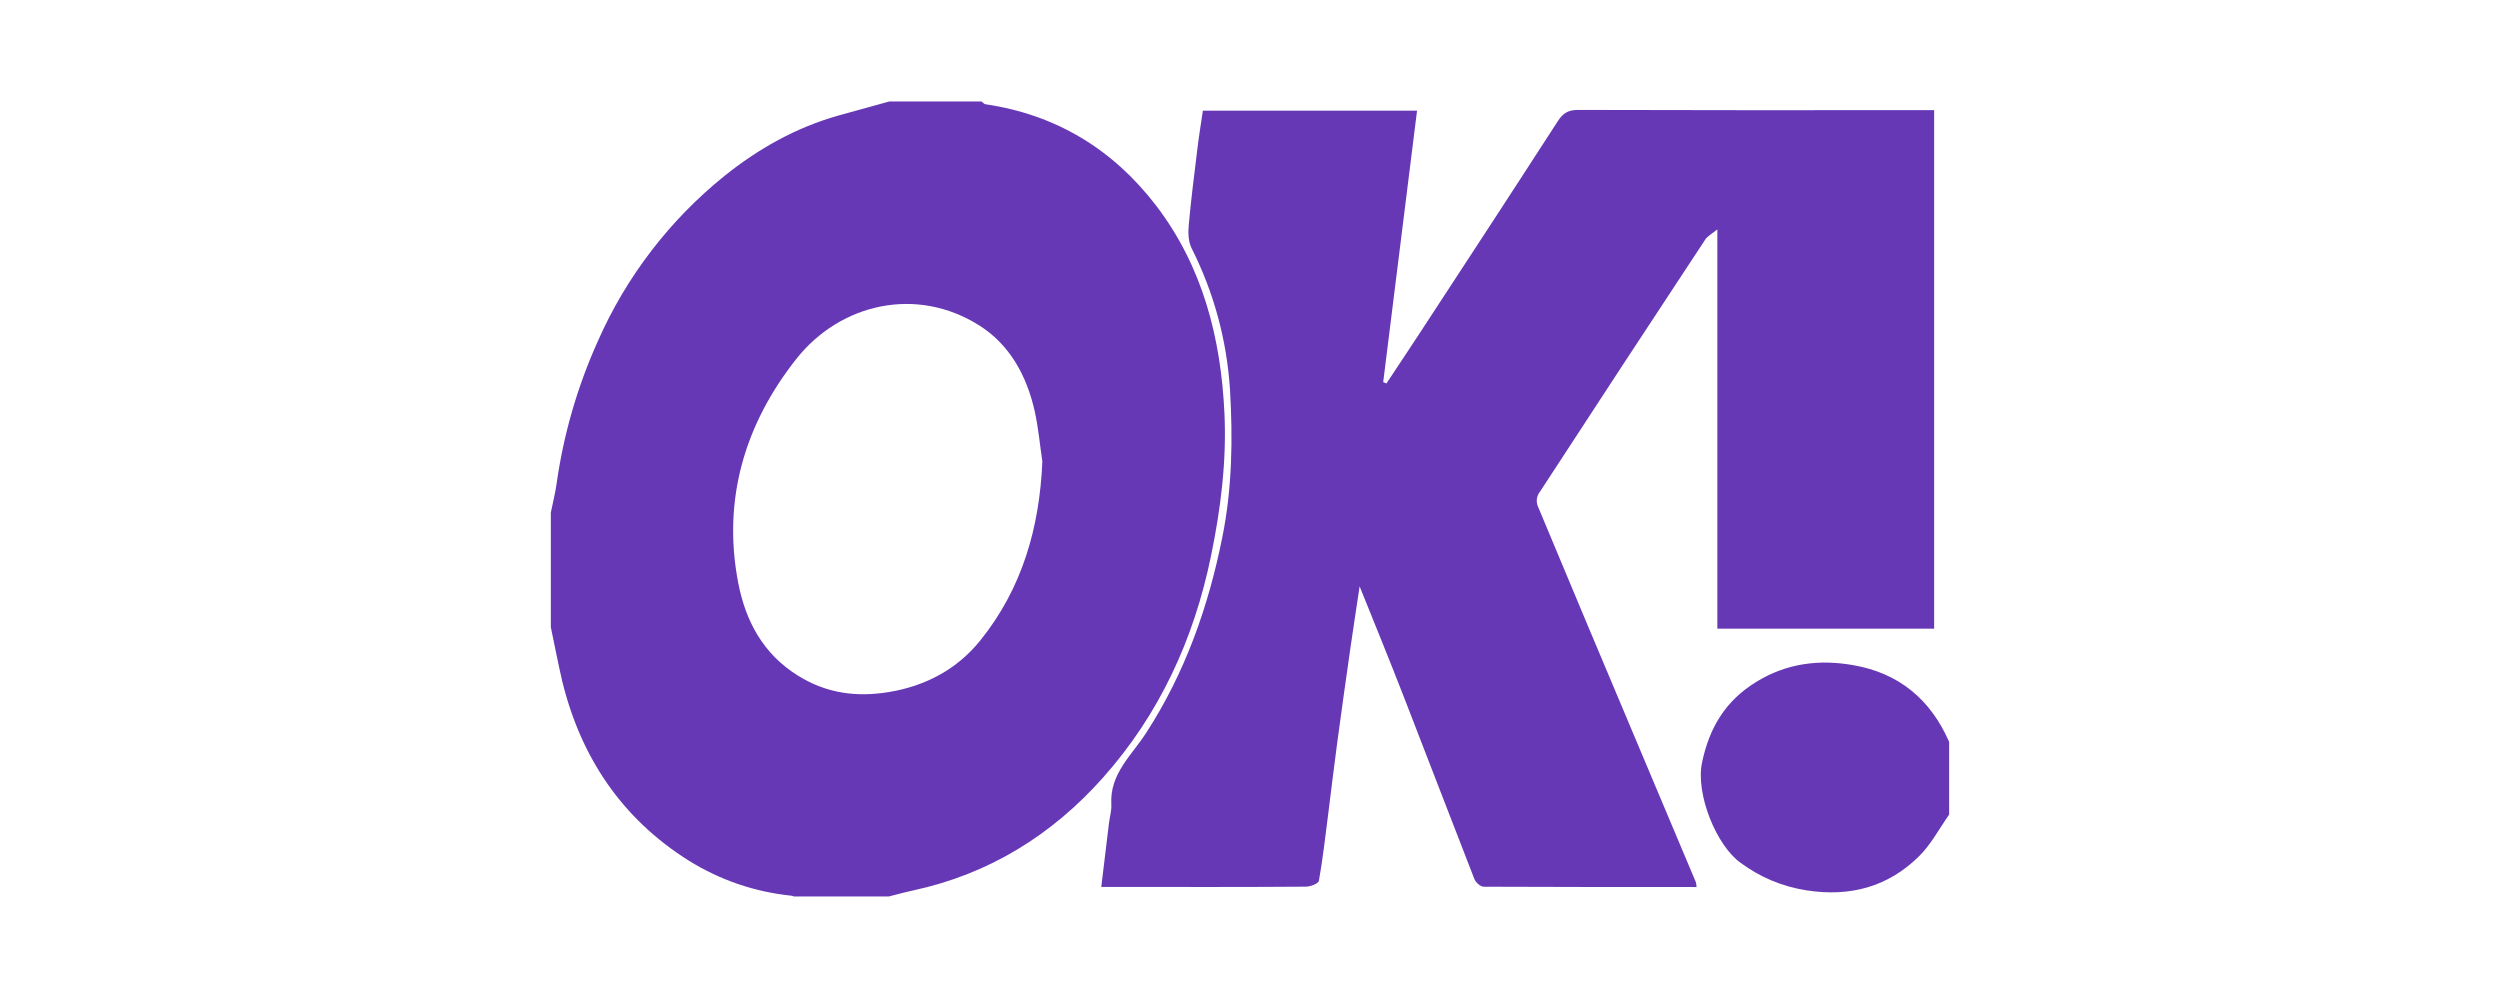
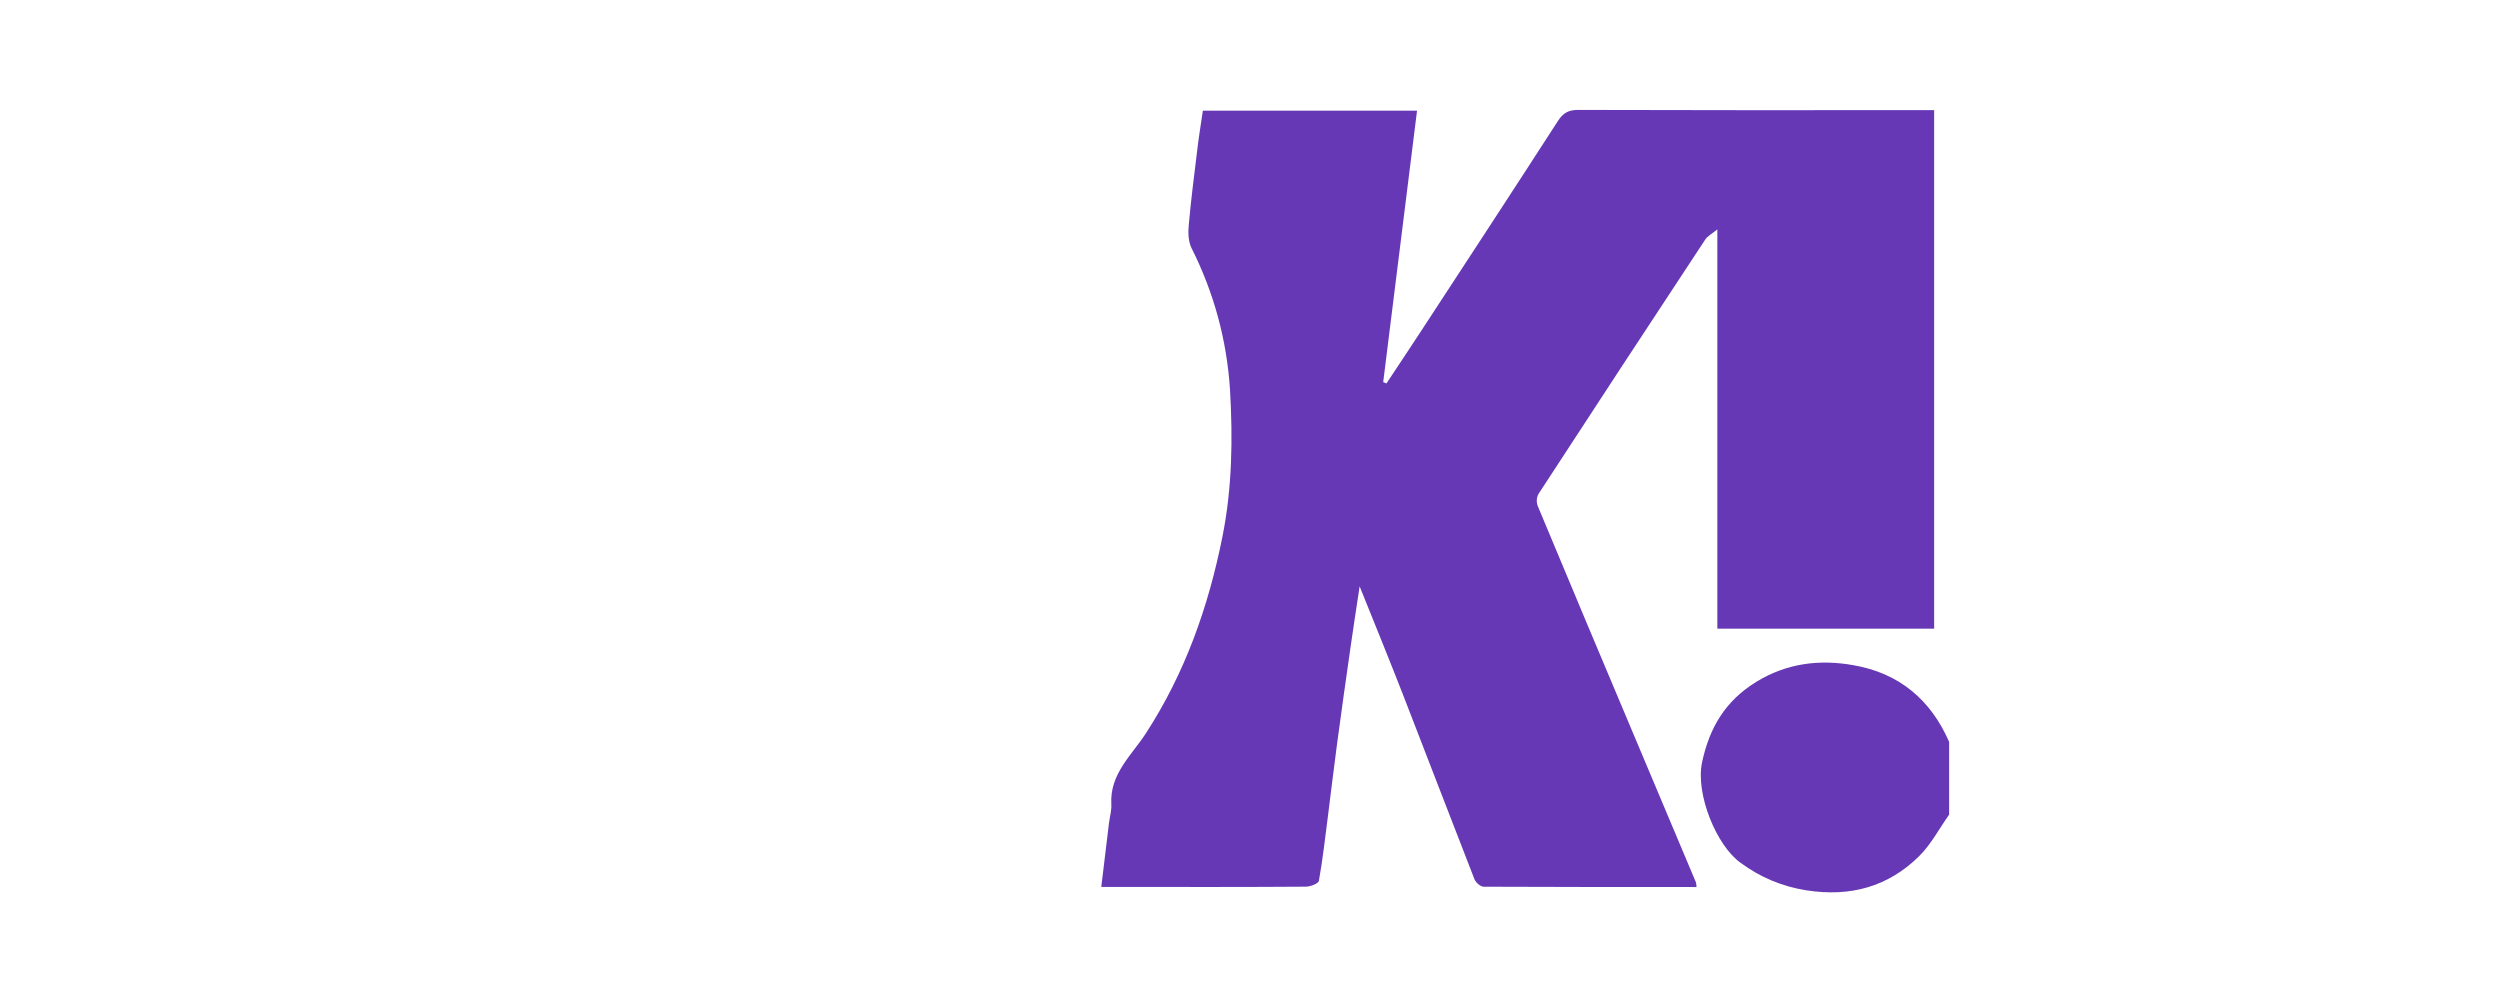
<svg xmlns="http://www.w3.org/2000/svg" width="500" zoomAndPan="magnify" viewBox="0 0 375 150" height="200" preserveAspectRatio="xMidYMid meet" version="1.0">
  <defs>
    <clipPath id="fea0739ad9">
-       <path d="M 82.457 15.223 L 184 15.223 L 184 134.473 L 82.457 134.473 Z M 82.457 15.223 " clip-rule="nonzero" />
-     </clipPath>
+       </clipPath>
    <clipPath id="63912595c5">
      <path d="M 255 99 L 292.457 99 L 292.457 134 L 255 134 Z M 255 99 " clip-rule="nonzero" />
    </clipPath>
  </defs>
  <g clip-path="url(#fea0739ad9)">
    <path fill="#6638b6" d="M 133.383 15.223 L 147.227 15.223 C 147.43 15.367 147.617 15.617 147.836 15.641 C 158.449 17.203 166.973 22.426 173.426 30.852 C 180.41 40 183.141 50.711 183.668 62.023 C 184.004 69.227 183.105 76.336 181.648 83.418 C 179.074 95.906 173.91 107.141 165.438 116.66 C 157.793 125.246 148.363 131.109 136.988 133.562 C 135.359 133.918 133.758 134.371 132.145 134.777 L 119.543 134.777 C 119.27 134.625 119.008 134.355 118.703 134.355 C 113.16 133.777 108.023 132.016 103.289 129.078 C 93.293 122.789 87.133 113.621 84.336 102.184 C 83.703 99.488 83.199 96.777 82.625 94.086 L 82.625 76.887 C 82.914 75.453 83.281 74.031 83.484 72.582 C 84.535 65.145 86.602 58.004 89.684 51.156 C 91.809 46.336 94.473 41.836 97.68 37.652 C 100.883 33.469 104.535 29.727 108.633 26.418 C 113.766 22.301 119.426 19.109 125.805 17.32 Z M 156.352 69.219 C 155.977 66.703 155.758 64.16 155.203 61.668 C 154.02 56.41 151.5 51.746 146.938 48.844 C 137.48 42.84 126.039 45.531 119.465 53.816 C 111.75 63.566 108.324 74.891 110.73 87.414 C 111.84 93.168 114.469 98.102 119.707 101.355 C 123.973 104.008 128.457 104.609 133.34 103.805 C 138.887 102.891 143.582 100.359 147.035 96.078 C 153.305 88.305 155.938 79.164 156.352 69.219 Z M 156.352 69.219 " fill-opacity="1" fill-rule="nonzero" />
  </g>
  <g clip-path="url(#63912595c5)">
    <path fill="#6638b6" d="M 292.371 122.191 C 290.887 124.289 289.664 126.652 287.867 128.426 C 283.207 133.039 277.5 134.566 270.996 133.555 C 267.352 132.988 264.043 131.605 261.078 129.414 C 257.465 126.832 254.309 119.121 255.309 114.359 C 256.426 109.07 258.859 105.102 263.414 102.297 C 267.969 99.488 272.883 98.867 278.004 99.777 C 284.852 100.965 289.598 104.93 292.371 111.285 Z M 292.371 122.191 " fill-opacity="1" fill-rule="nonzero" />
  </g>
  <path fill="#6638b6" d="M 180.43 16.605 L 212.555 16.605 C 210.855 30.242 209.164 43.781 207.48 57.316 L 207.965 57.516 C 209.676 54.93 211.402 52.355 213.098 49.758 C 219.961 39.27 226.84 28.754 233.652 18.203 C 234.453 16.945 235.262 16.48 236.738 16.488 C 253.797 16.531 270.855 16.543 287.918 16.52 L 290.121 16.52 L 290.121 94.305 L 257.602 94.305 L 257.602 34.406 C 256.707 35.133 256.125 35.426 255.812 35.895 C 247.422 48.609 239.074 61.344 230.77 74.098 C 230.469 74.684 230.434 75.285 230.664 75.906 C 235.562 87.652 240.492 99.395 245.453 111.141 C 248.43 118.23 251.41 125.301 254.391 132.355 C 254.445 132.586 254.473 132.82 254.477 133.055 C 243.797 133.055 233.18 133.055 222.559 133.008 C 222.082 133.008 221.363 132.375 221.168 131.883 C 217.578 122.703 214.07 113.496 210.492 104.312 C 208.43 99.027 206.297 93.781 203.945 87.953 C 203.43 91.387 202.98 94.293 202.566 97.18 C 201.887 101.941 201.211 106.699 200.574 111.465 C 200.086 115.078 199.668 118.703 199.203 122.316 C 198.781 125.59 198.414 128.875 197.836 132.117 C 197.758 132.535 196.578 132.996 195.875 133 C 187 133.066 178.125 133.043 169.242 133.043 L 165.191 133.043 C 165.609 129.688 165.965 126.594 166.344 123.48 C 166.461 122.523 166.762 121.562 166.699 120.617 C 166.449 116.078 169.754 113.293 171.902 109.969 C 177.773 100.914 181.273 90.992 183.371 80.473 C 184.828 73.188 184.93 65.82 184.504 58.496 C 184.023 51.012 182.098 43.918 178.73 37.215 C 178.246 36.227 178.195 34.902 178.312 33.766 C 178.648 29.992 179.129 26.242 179.59 22.484 C 179.816 20.527 180.141 18.578 180.43 16.605 Z M 180.43 16.605 " fill-opacity="1" fill-rule="nonzero" />
</svg>